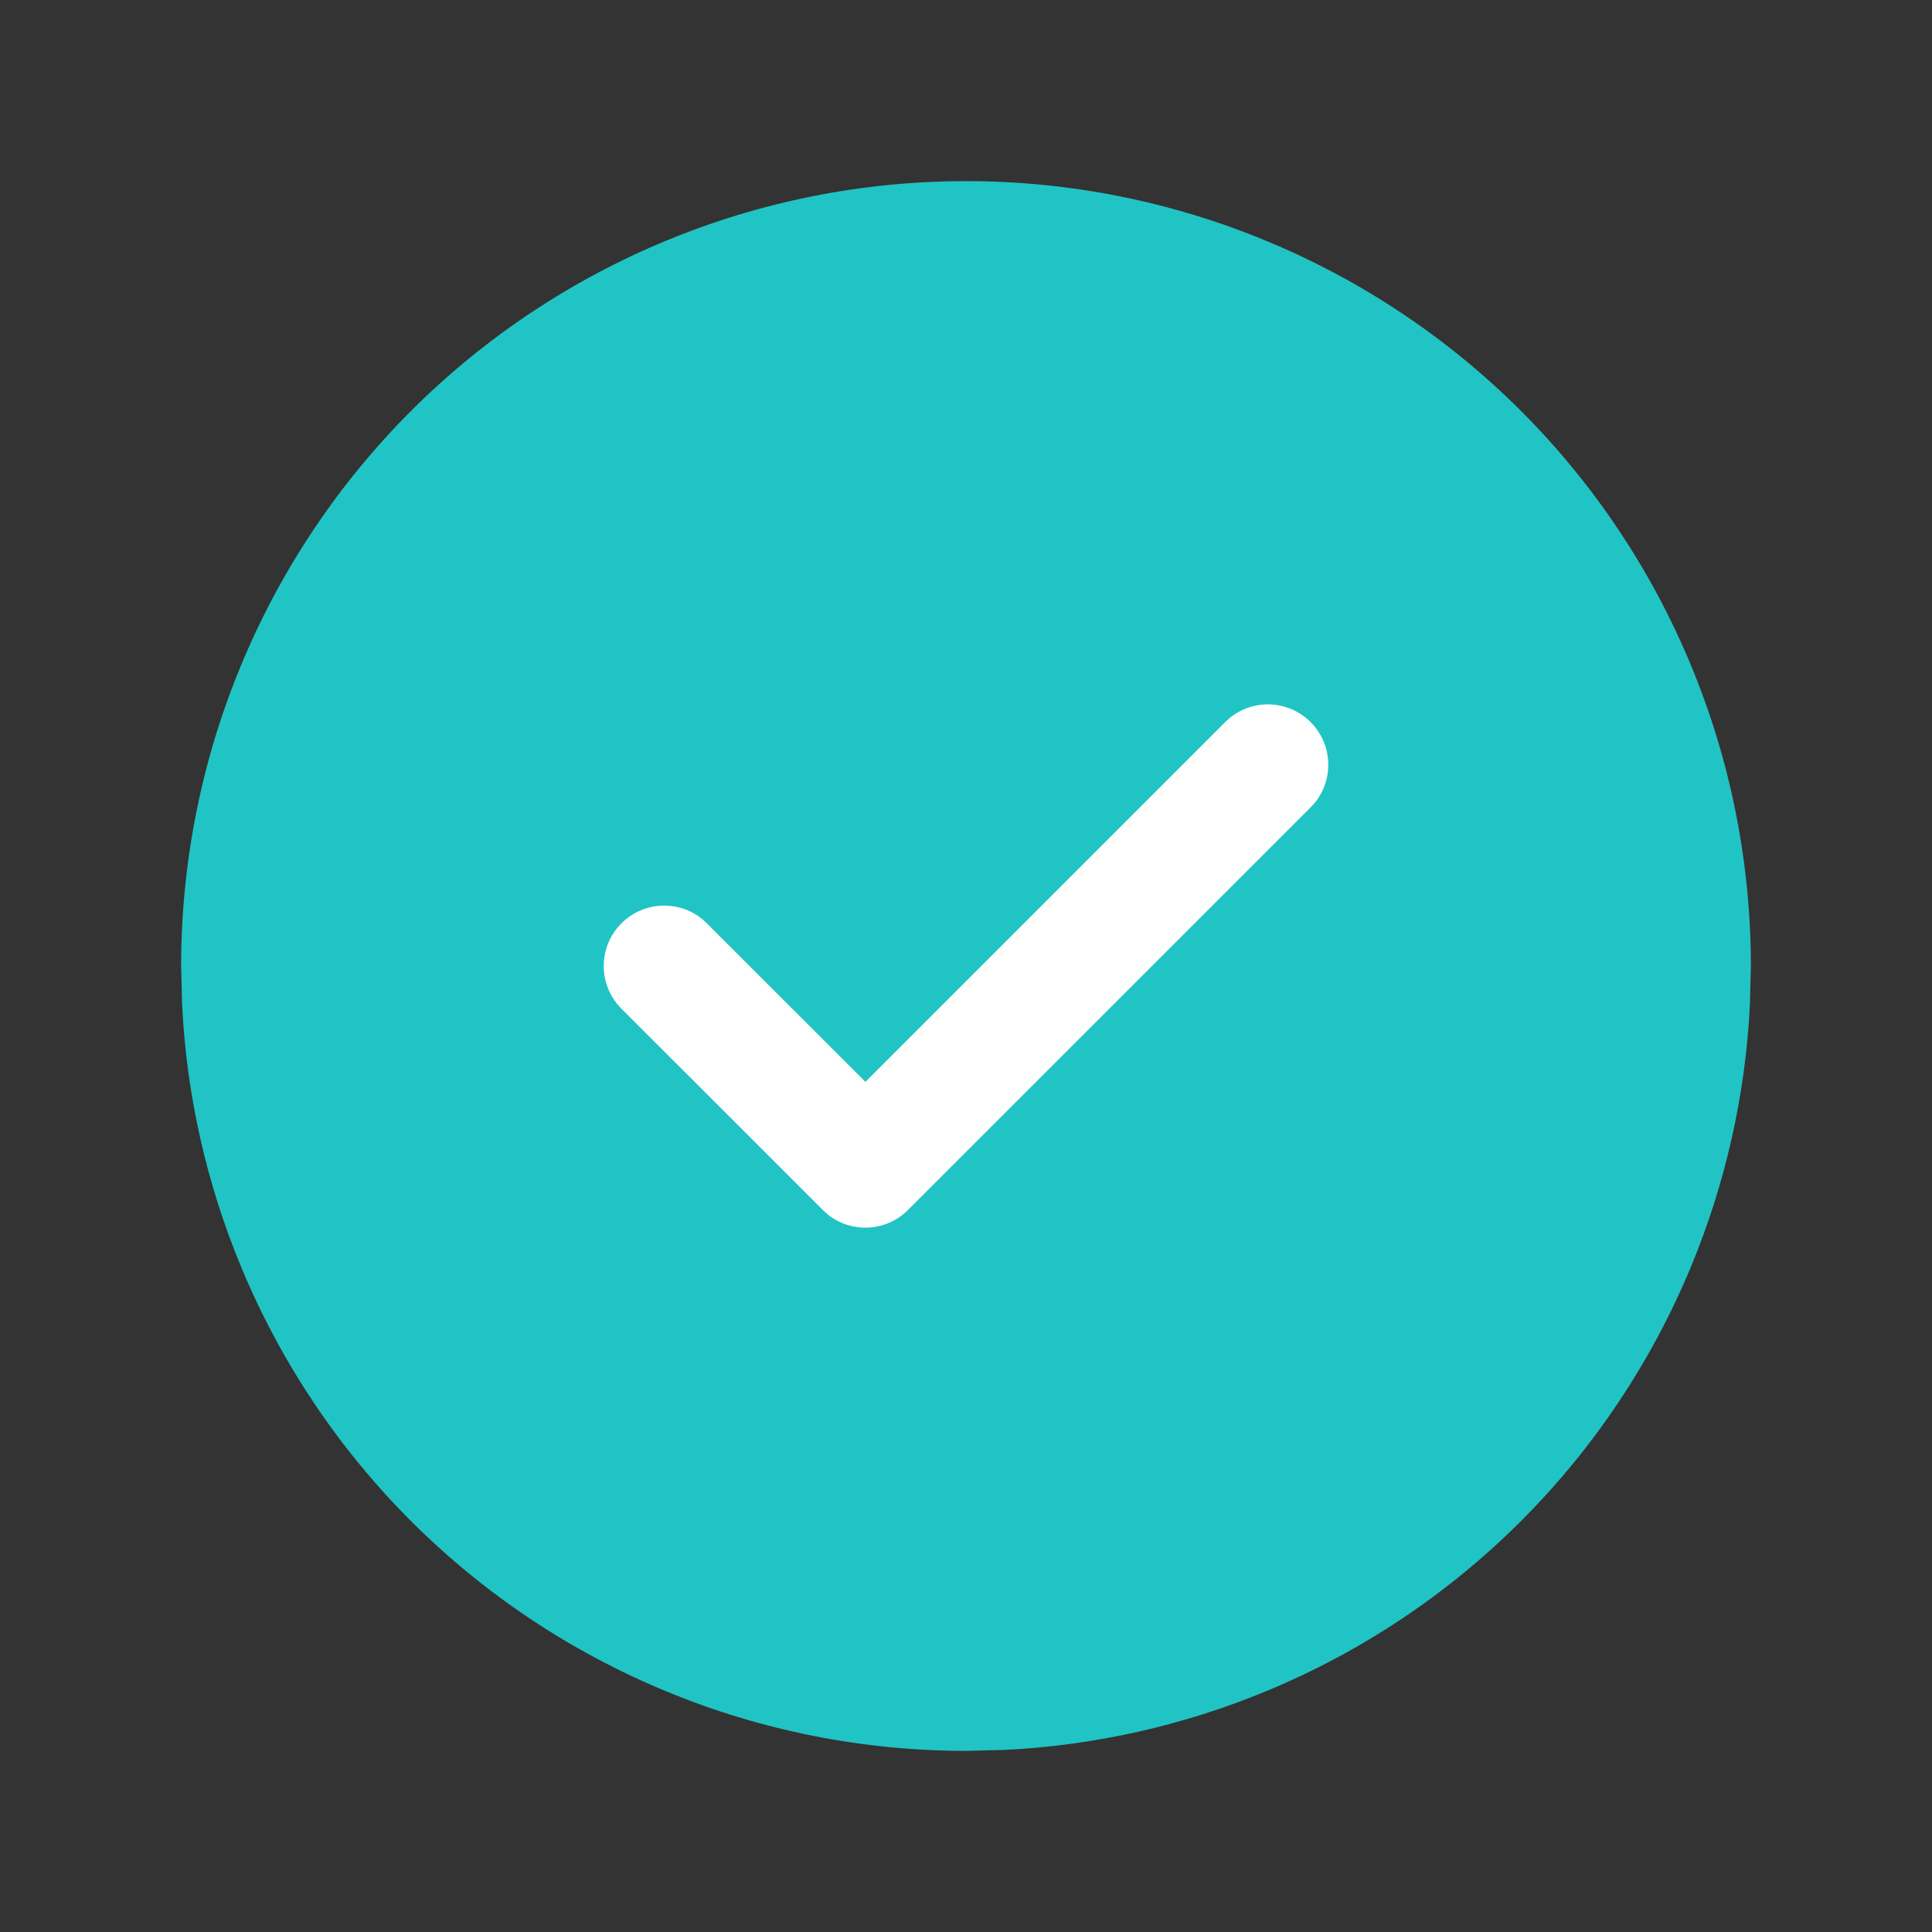
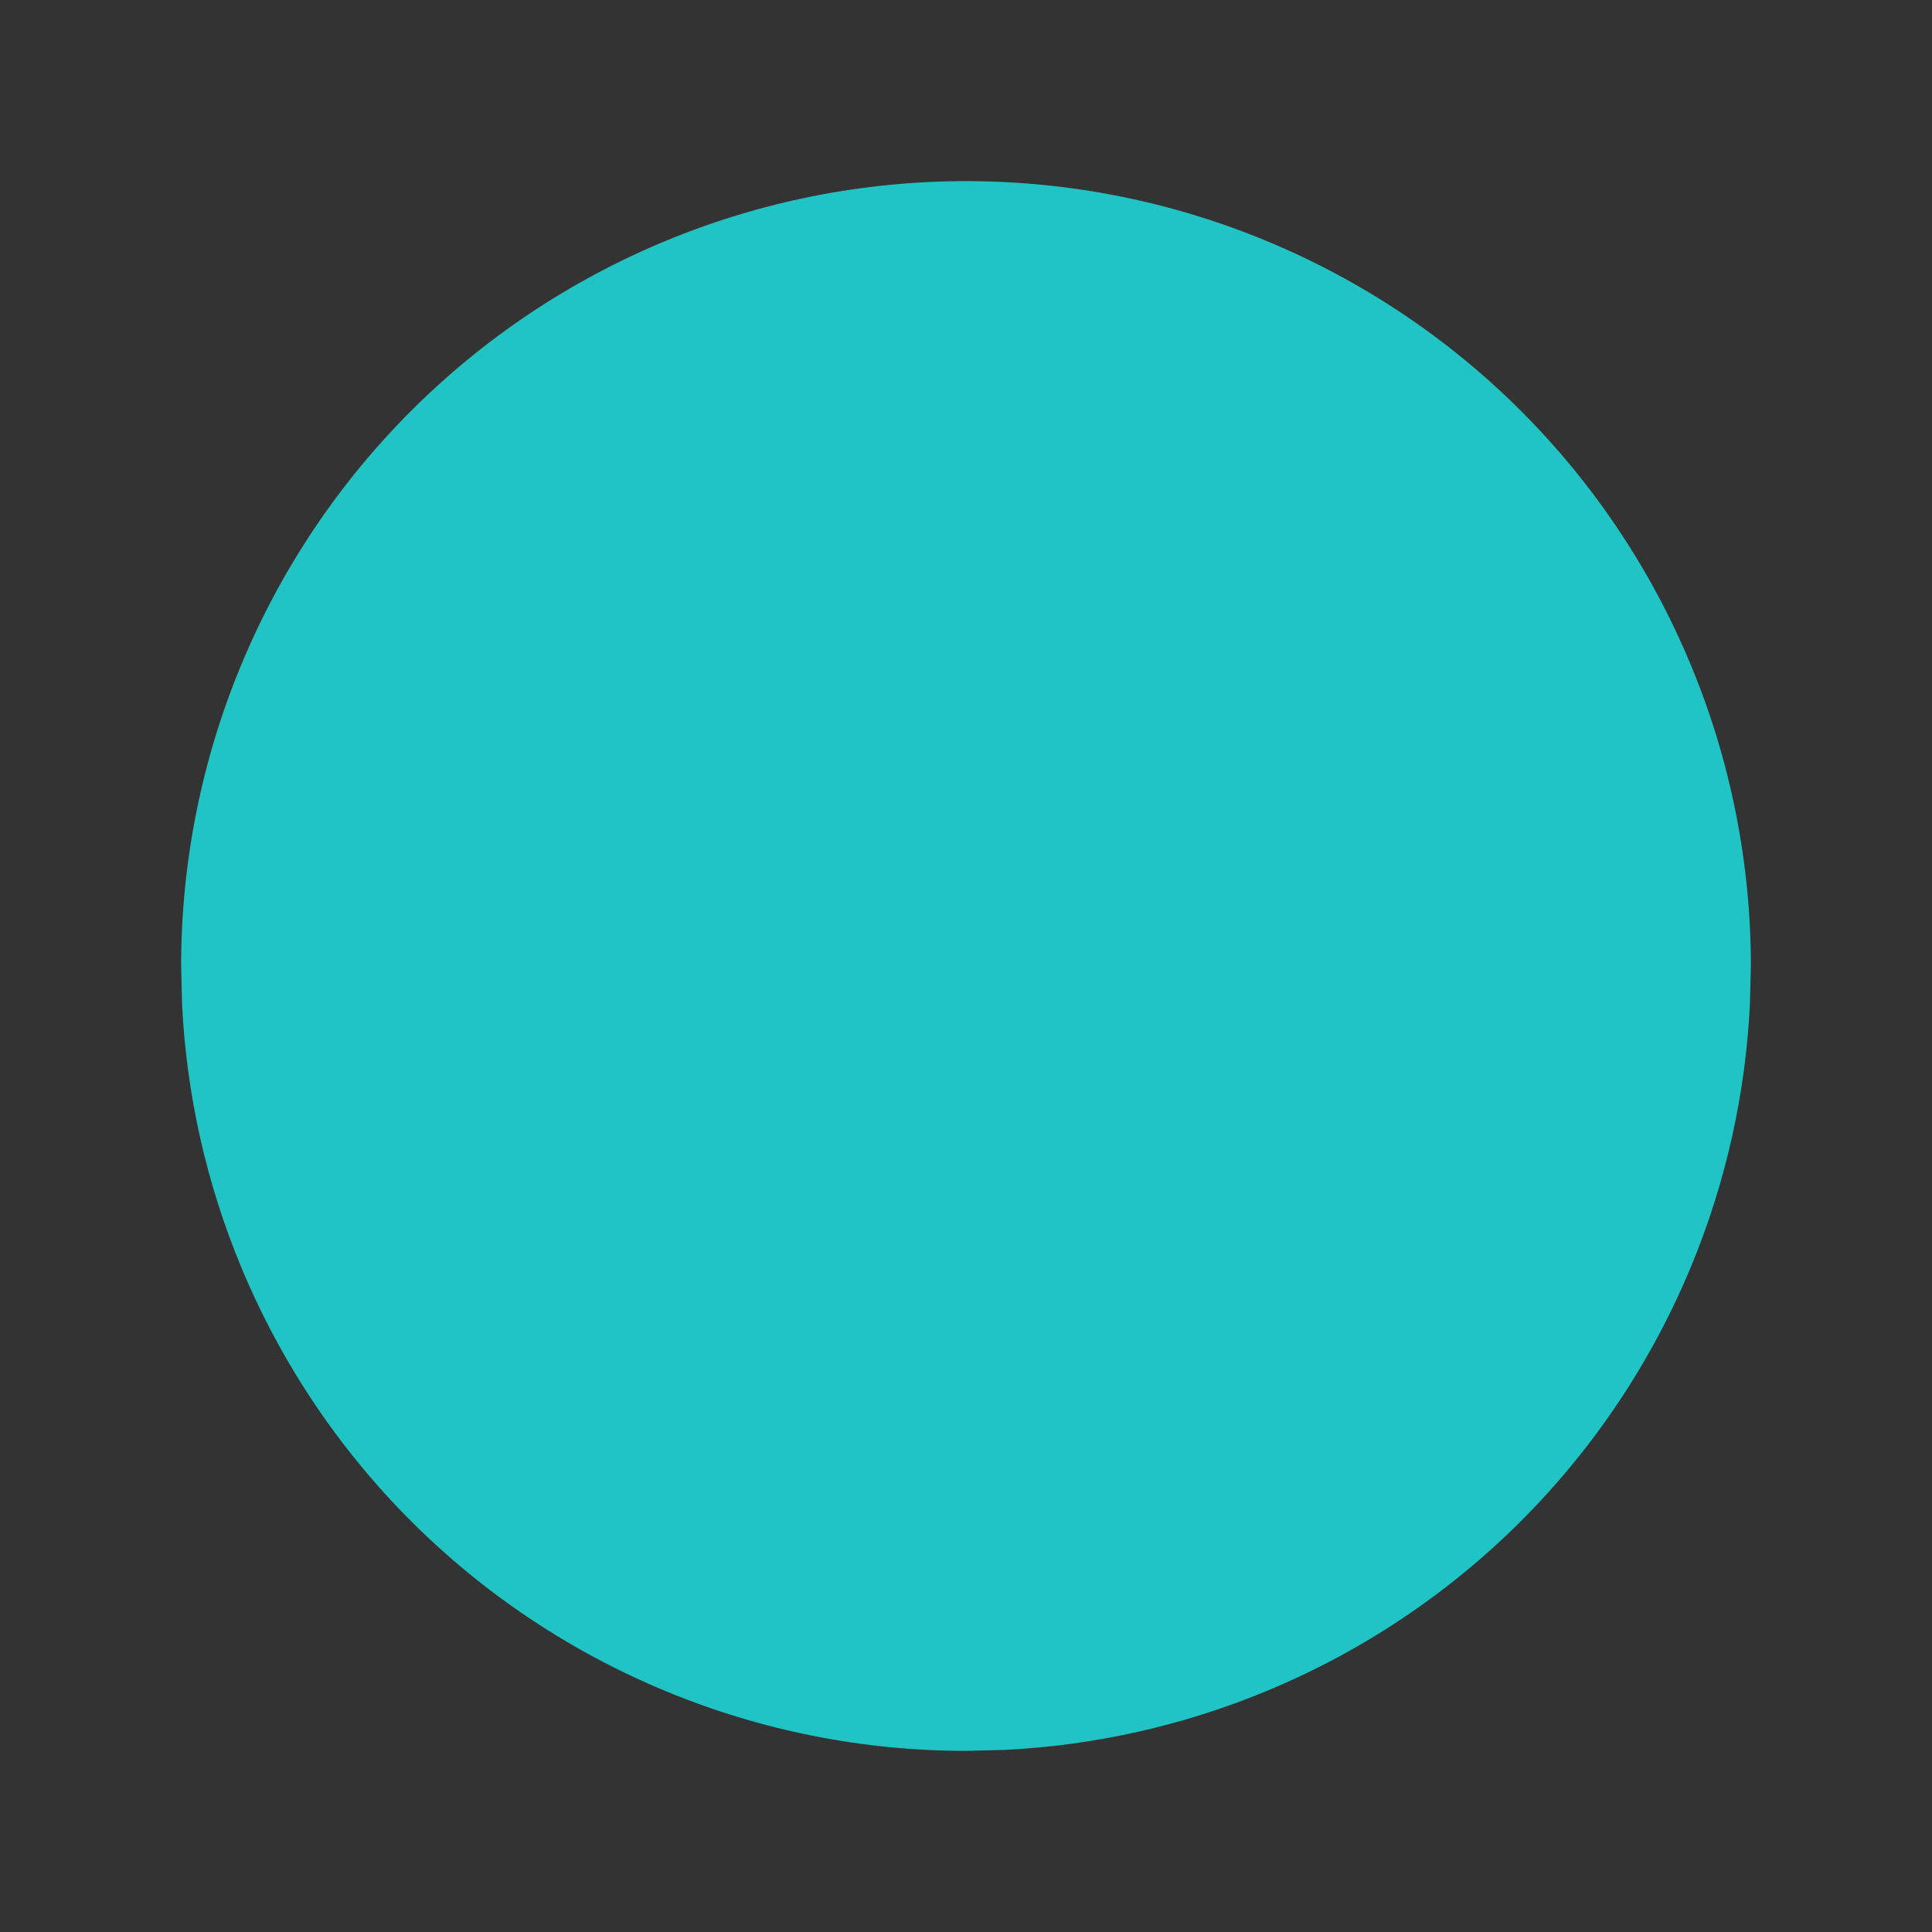
<svg xmlns="http://www.w3.org/2000/svg" width="32" height="32" viewBox="0 0 32 32" fill="none">
  <rect x="0" y="0" width="32" height="32" fill="#333333" stroke="none" />
  <path d="M16 3C17.707 3 19.398 3.336 20.975 3.99C22.552 4.643 23.986 5.6 25.193 6.807C26.4 8.014 27.357 9.448 28.01 11.025C28.664 12.602 29 14.293 29 16L28.984 16.639C28.911 18.128 28.582 19.595 28.01 20.975C27.357 22.552 26.4 23.986 25.193 25.193C23.986 26.4 22.552 27.357 20.975 28.01C19.595 28.582 18.128 28.911 16.639 28.984L16 29C14.293 29 12.602 28.664 11.025 28.01C9.448 27.357 8.014 26.4 6.807 25.193C5.6 23.986 4.643 22.552 3.99 20.975C3.418 19.595 3.089 18.128 3.016 16.639L3 16C3 14.293 3.336 12.602 3.99 11.025C4.643 9.448 5.6 8.014 6.807 6.807C8.014 5.6 9.448 4.643 11.025 3.99C12.602 3.336 14.293 3 16 3Z" fill="#21C4C4" />
-   <path d="M21.707 11.96C21.341 11.594 20.761 11.57 20.369 11.891L20.293 11.96L14.334 17.919L11.707 15.293L11.632 15.224C11.239 14.903 10.659 14.927 10.293 15.293C9.927 15.659 9.904 16.239 10.224 16.631L10.293 16.707L13.627 20.04L13.702 20.109C14.095 20.43 14.674 20.407 15.04 20.04L21.707 13.374L21.776 13.298C22.097 12.905 22.073 12.326 21.707 11.96Z" fill="white" />
</svg>